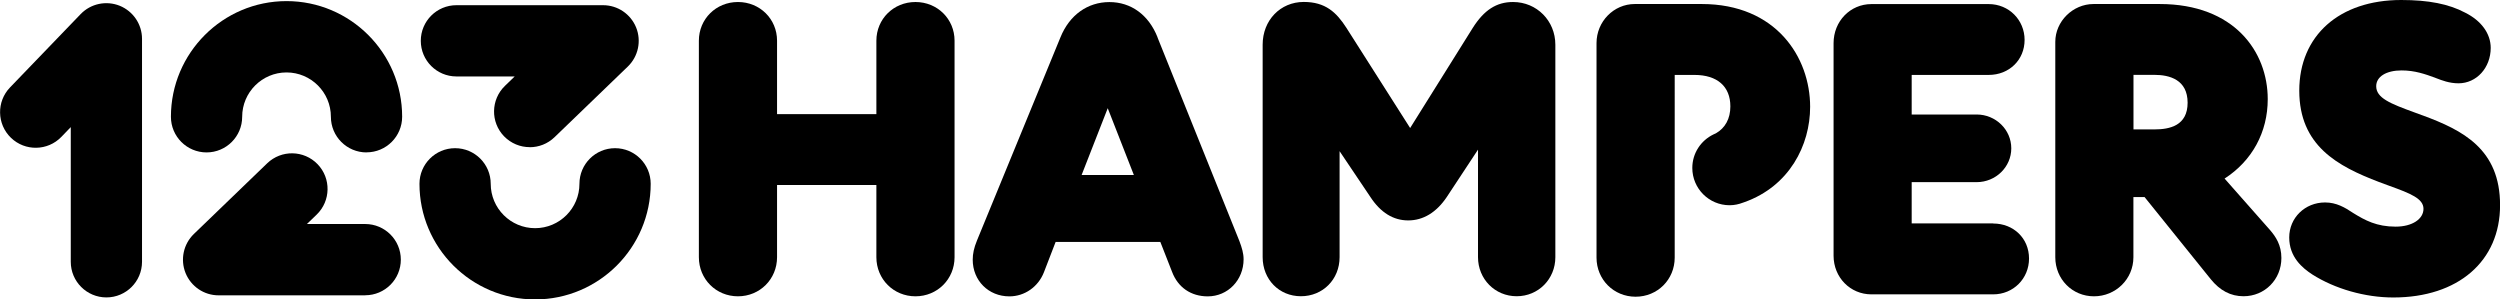
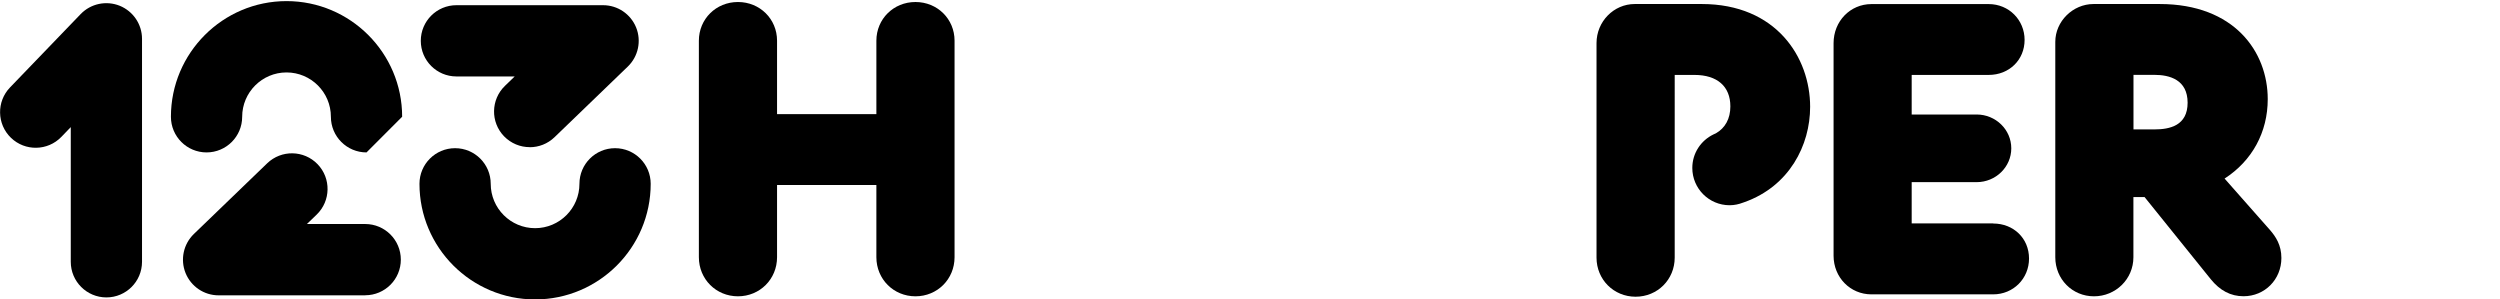
<svg xmlns="http://www.w3.org/2000/svg" id="Layer_2" data-name="Layer 2" viewBox="0 0 360.69 43.2">
  <defs>
    <style>
      .cls-1 {
        fill: none;
      }

      .cls-1, .cls-2 {
        stroke-width: 0px;
      }

      .cls-2 {
        fill: #000;
      }
    </style>
  </defs>
  <g id="Layer_1-2" data-name="Layer 1">
    <g>
      <g>
        <g>
          <path class="cls-2" d="M77.2,43.2c-9.2,0-16.68-7.48-16.68-16.68,0-2.84,2.3-5.14,5.14-5.14s5.14,2.3,5.14,5.14c0,3.53,2.87,6.4,6.4,6.4s6.4-2.87,6.4-6.4c0-2.84,2.3-5.14,5.14-5.14s5.14,2.3,5.14,5.14c0,9.2-7.48,16.68-16.68,16.68Z" />
          <path class="cls-2" d="M76.42,21.23c-1.35,0-2.69-.53-3.7-1.57-1.97-2.04-1.91-5.3.13-7.27l1.41-1.36h-8.41c-2.84,0-5.14-2.3-5.14-5.14s2.3-5.14,5.14-5.14h21.16c2.1,0,3.98,1.27,4.77,3.22.78,1.94.31,4.17-1.2,5.63l-10.58,10.2c-1,.96-2.28,1.44-3.57,1.44Z" />
        </g>
        <g>
-           <path class="cls-2" d="M52.88,21.99c-2.84,0-5.14-2.3-5.14-5.14,0-3.53-2.87-6.4-6.4-6.4s-6.4,2.87-6.4,6.4c0,2.84-2.3,5.14-5.14,5.14s-5.14-2.3-5.14-5.14C24.66,7.65,32.14.16,41.34.16s16.68,7.48,16.68,16.68c0,2.84-2.3,5.14-5.14,5.14Z" />
+           <path class="cls-2" d="M52.88,21.99c-2.84,0-5.14-2.3-5.14-5.14,0-3.53-2.87-6.4-6.4-6.4s-6.4,2.87-6.4,6.4c0,2.84-2.3,5.14-5.14,5.14s-5.14-2.3-5.14-5.14C24.66,7.65,32.14.16,41.34.16s16.68,7.48,16.68,16.68Z" />
          <path class="cls-2" d="M52.7,42.61h-21.16c-2.1,0-3.98-1.27-4.77-3.22-.78-1.94-.31-4.17,1.2-5.63l10.58-10.2c2.05-1.97,5.3-1.91,7.27.13,1.97,2.04,1.91,5.3-.13,7.27l-1.41,1.36h8.41c2.84,0,5.14,2.3,5.14,5.14s-2.3,5.14-5.14,5.14Z" />
        </g>
        <path class="cls-2" d="M15.35,42.91c-2.84,0-5.14-2.3-5.14-5.14v-19.43l-1.36,1.41c-1.97,2.04-5.23,2.1-7.27.13-2.04-1.97-2.1-5.23-.13-7.27L11.64,2.03c1.46-1.51,3.68-1.98,5.63-1.2,1.94.79,3.22,2.67,3.22,4.77v32.17c0,2.84-2.3,5.14-5.14,5.14Z" />
      </g>
      <g>
        <path class="cls-1" d="M310.84,10.81h-3.03v7.87h3.03c2.18,0,4.78-.67,4.78-3.85s-2.6-4.02-4.78-4.02Z" />
        <polygon class="cls-1" points="156.05 25.25 163.6 25.25 159.83 15.61 156.05 25.25" />
        <path class="cls-1" d="M247.22,19.39c.12-.06.23-.11.35-.16,1.34-.76,2.08-2.1,2.08-3.88,0-2.89-1.89-4.54-5.18-4.54h-2.86" />
        <path class="cls-2" d="M132.08.29c-3.16,0-5.64,2.45-5.64,5.58v10.6h-14.33V5.87c0-3.13-2.48-5.58-5.64-5.58s-5.64,2.45-5.64,5.58v31.24c0,3.16,2.48,5.64,5.64,5.64s5.64-2.48,5.64-5.64v-10.42h14.33v10.42c0,3.16,2.48,5.64,5.64,5.64s5.64-2.48,5.64-5.64V5.87c0-3.13-2.48-5.58-5.64-5.58Z" />
-         <path class="cls-2" d="M167.01,5.39c-1.28-3.24-3.82-5.09-6.95-5.09s-5.75,1.85-7.06,5.08l-12.05,29.33c-.43,1.06-.61,1.89-.61,2.76,0,3.01,2.27,5.29,5.29,5.29,2.19,0,4.15-1.36,4.98-3.47l1.69-4.38h15.11l1.69,4.31c.85,2.25,2.73,3.54,5.15,3.54,2.9,0,5.17-2.35,5.17-5.35,0-.85-.24-1.66-.61-2.64l-11.81-29.37ZM156.05,25.25l3.77-9.64,3.77,9.64h-7.55Z" />
-         <path class="cls-2" d="M218.29.29c-2.38,0-4.17,1.15-5.81,3.74l-9.03,14.44-9.2-14.46c-1.44-2.24-3.03-3.73-6.15-3.73-3.38,0-5.93,2.65-5.93,6.16v30.66c0,3.21,2.37,5.64,5.52,5.64s5.58-2.42,5.58-5.64v-15.29l4.45,6.62c1.47,2.24,3.3,3.37,5.45,3.37s4.05-1.13,5.56-3.37l4.51-6.84v15.51c0,3.16,2.45,5.64,5.58,5.64s5.58-2.48,5.58-5.64V6.45c0-3.45-2.68-6.16-6.1-6.16Z" />
        <path class="cls-2" d="M241.61,10.81h2.86c3.29,0,5.18,1.66,5.18,4.54,0,1.78-.75,3.12-2.08,3.88l-.35.16c-1.81.87-3.06,2.7-3.06,4.84,0,2.97,2.41,5.38,5.38,5.38.68,0,1.32-.14,1.92-.37l.23-.08c6.46-2.3,9.47-8.19,9.47-13.75,0-7.14-4.9-14.83-15.64-14.83h-9.66c-3.04,0-5.52,2.53-5.52,5.64v30.95c0,3.16,2.48,5.64,5.64,5.64s5.64-2.48,5.64-5.64V10.81Z" />
        <path class="cls-2" d="M287.57,32.23h-11.76v-5.95h9.37c2.76,0,5-2.19,5-4.88s-2.24-4.88-5-4.88h-9.37v-5.71h11.12c2.95,0,5.17-2.17,5.17-5.05s-2.27-5.17-5.17-5.17h-16.93c-3.06,0-5.46,2.48-5.46,5.64v30.66c0,3.13,2.4,5.58,5.46,5.58h17.57c2.9,0,5.17-2.27,5.17-5.17s-2.22-5.05-5.17-5.05Z" />
        <path class="cls-2" d="M320.96,25.76c3.97-2.57,6.22-6.68,6.22-11.46,0-6.83-4.82-13.72-15.59-13.72h-9.54c-2.99,0-5.52,2.5-5.52,5.46v31.07c0,3.16,2.45,5.64,5.58,5.64s5.69-2.48,5.69-5.64v-8.68h1.61l9.54,11.84c1.34,1.66,2.89,2.47,4.74,2.47,3.06,0,5.46-2.42,5.46-5.52,0-1.87-.82-3.08-1.63-4.02l-6.57-7.44ZM310.84,18.67h-3.03v-7.87h3.03c2.18,0,4.78.7,4.78,4.02s-2.6,3.85-4.78,3.85Z" />
-         <path class="cls-2" d="M349.52,16.65l-1.14-.42c-3.55-1.29-5.55-2.1-5.55-3.79,0-1.38,1.44-2.28,3.67-2.28,1.91,0,3.44.55,4.76,1.03l.23.09c.8.31,1.89.74,3.21.74,2.61,0,4.65-2.25,4.65-5.11,0-2.06-1.36-3.93-3.7-5.09-2.33-1.24-5.26-1.82-9.21-1.82-8.94,0-14.71,5.14-14.71,13.08s5.53,10.9,11.51,13.18c.52.2,1.04.39,1.54.57,3.02,1.09,4.87,1.83,4.87,3.3s-1.62,2.57-4.02,2.57c-2.73,0-4.39-.9-6.11-1.96-1.21-.81-2.43-1.53-4.07-1.53-2.9,0-5.17,2.22-5.17,5.05s1.89,4.4,3.33,5.34c3.27,2.08,7.63,3.32,11.68,3.32,9.36,0,15.41-5.23,15.41-13.32s-5.37-10.81-11.17-12.95Z" />
      </g>
    </g>
  </g>
</svg>